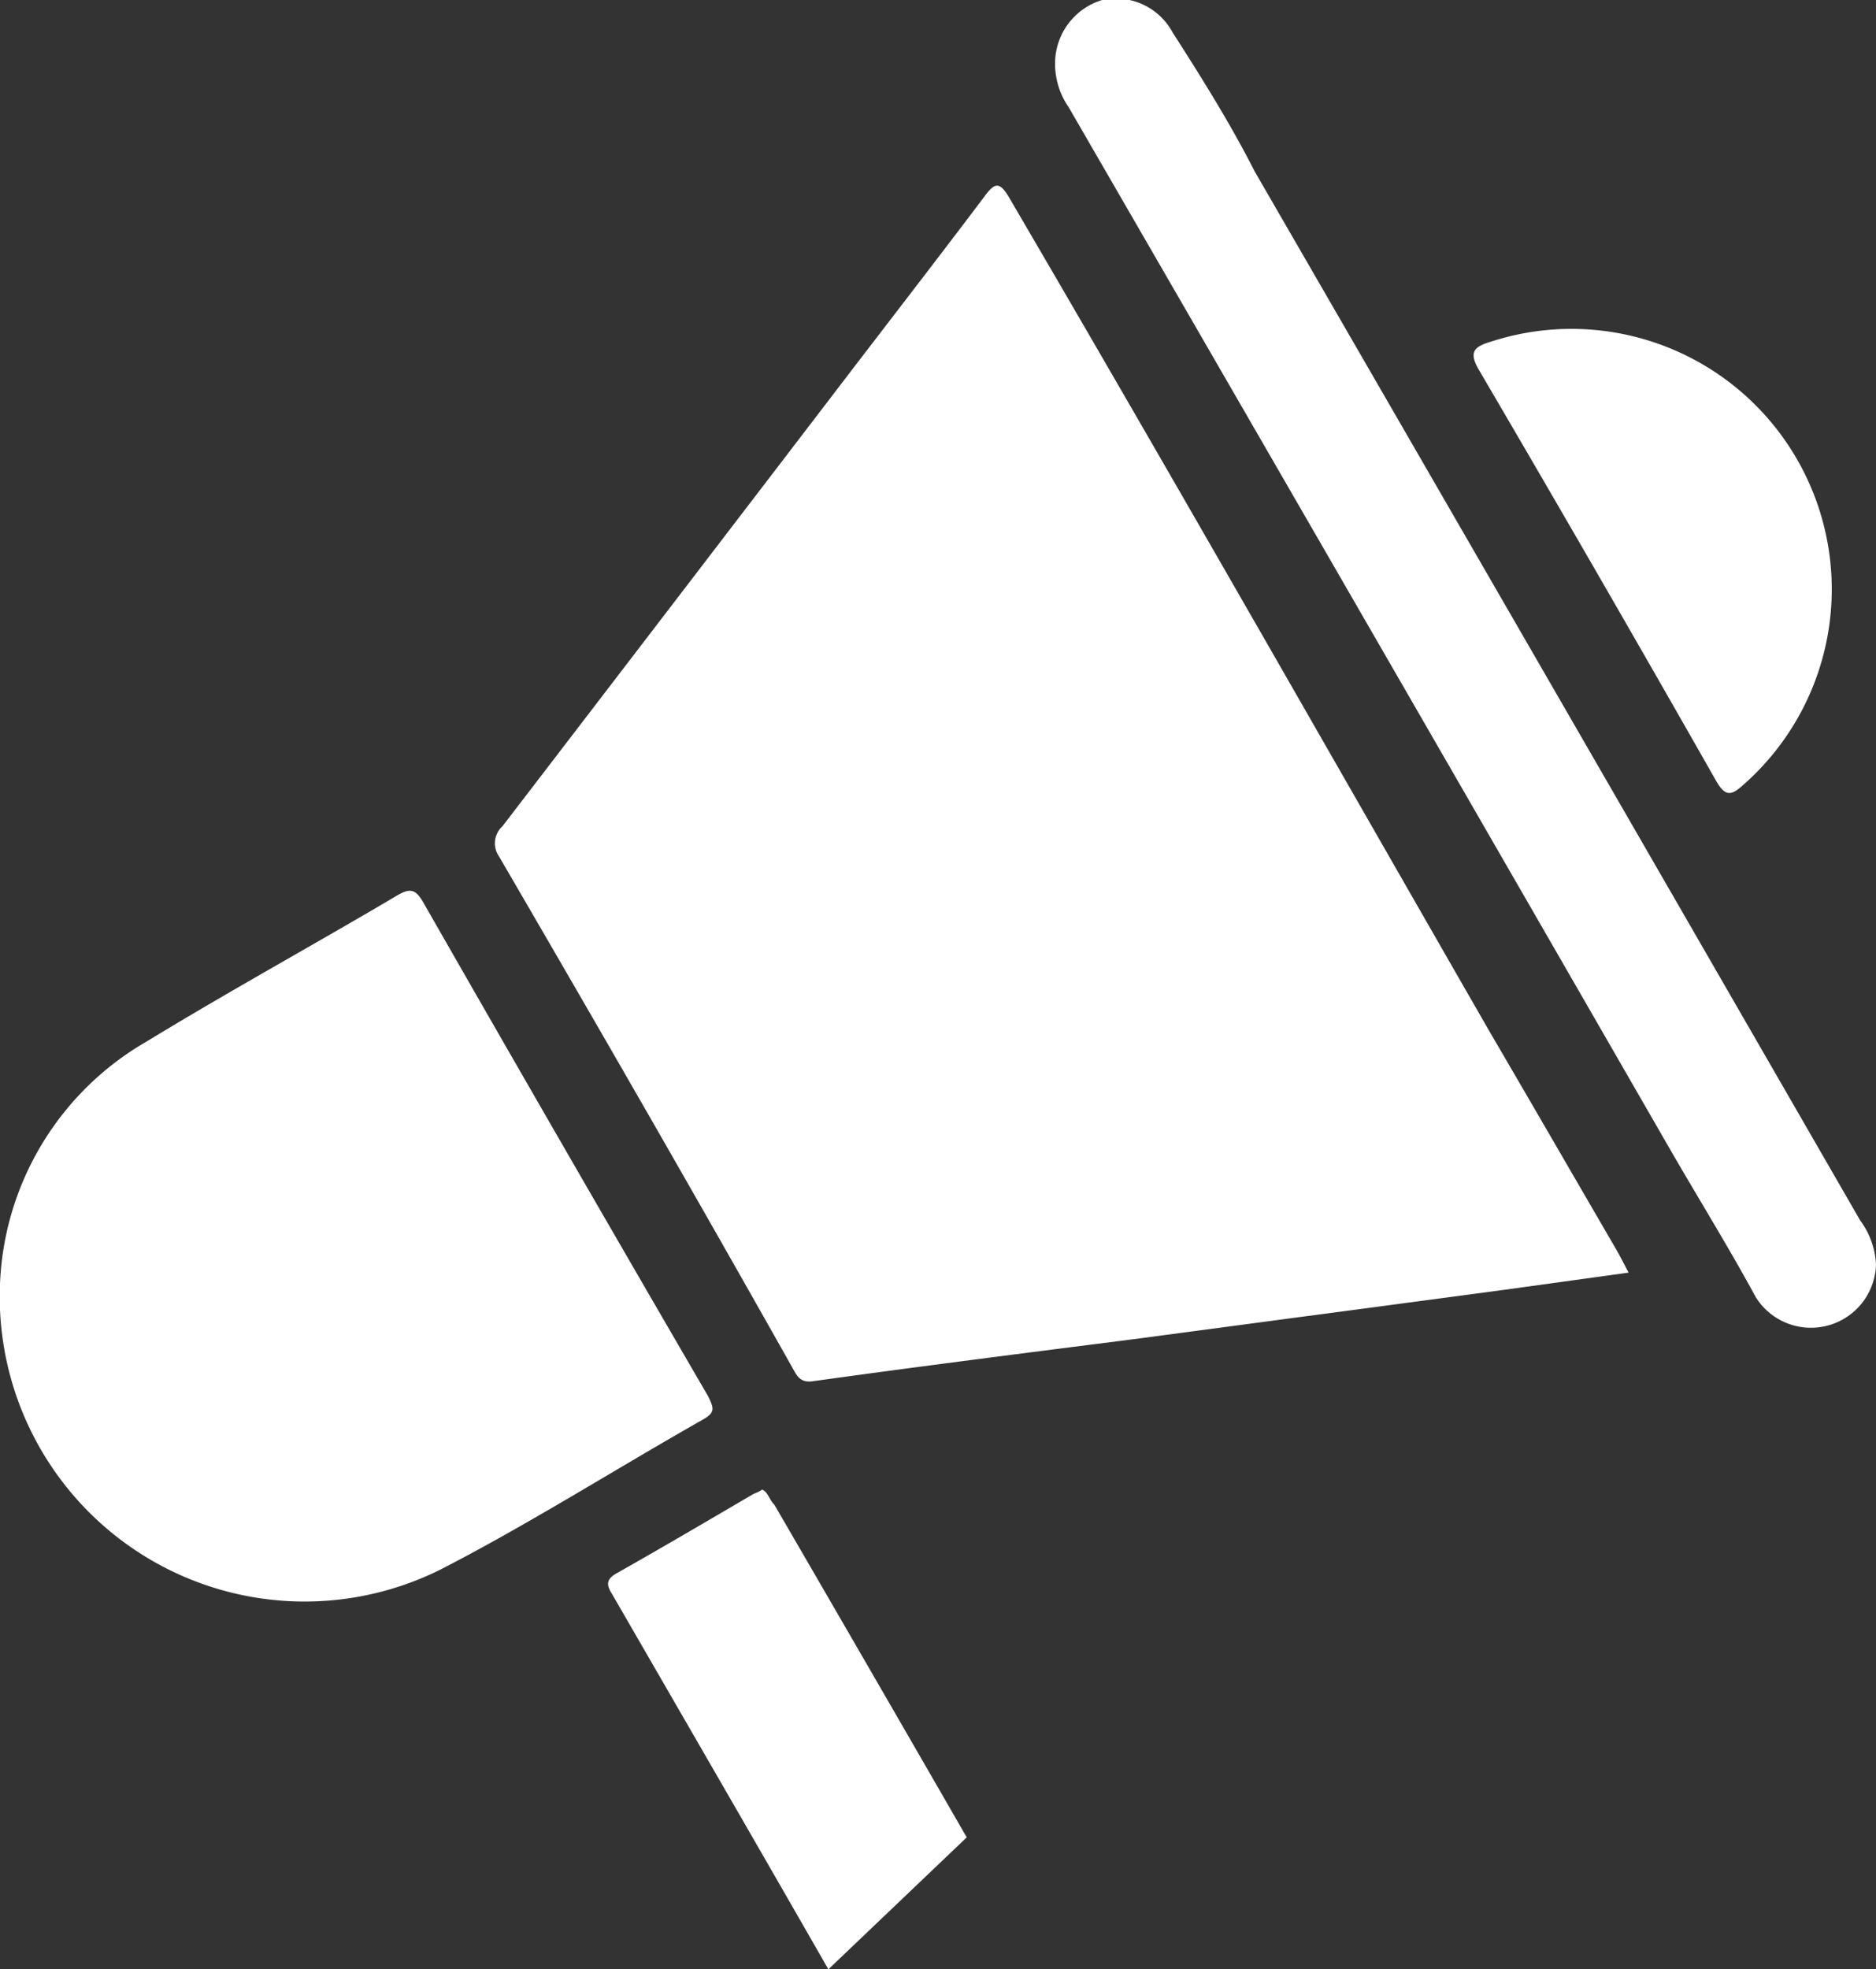
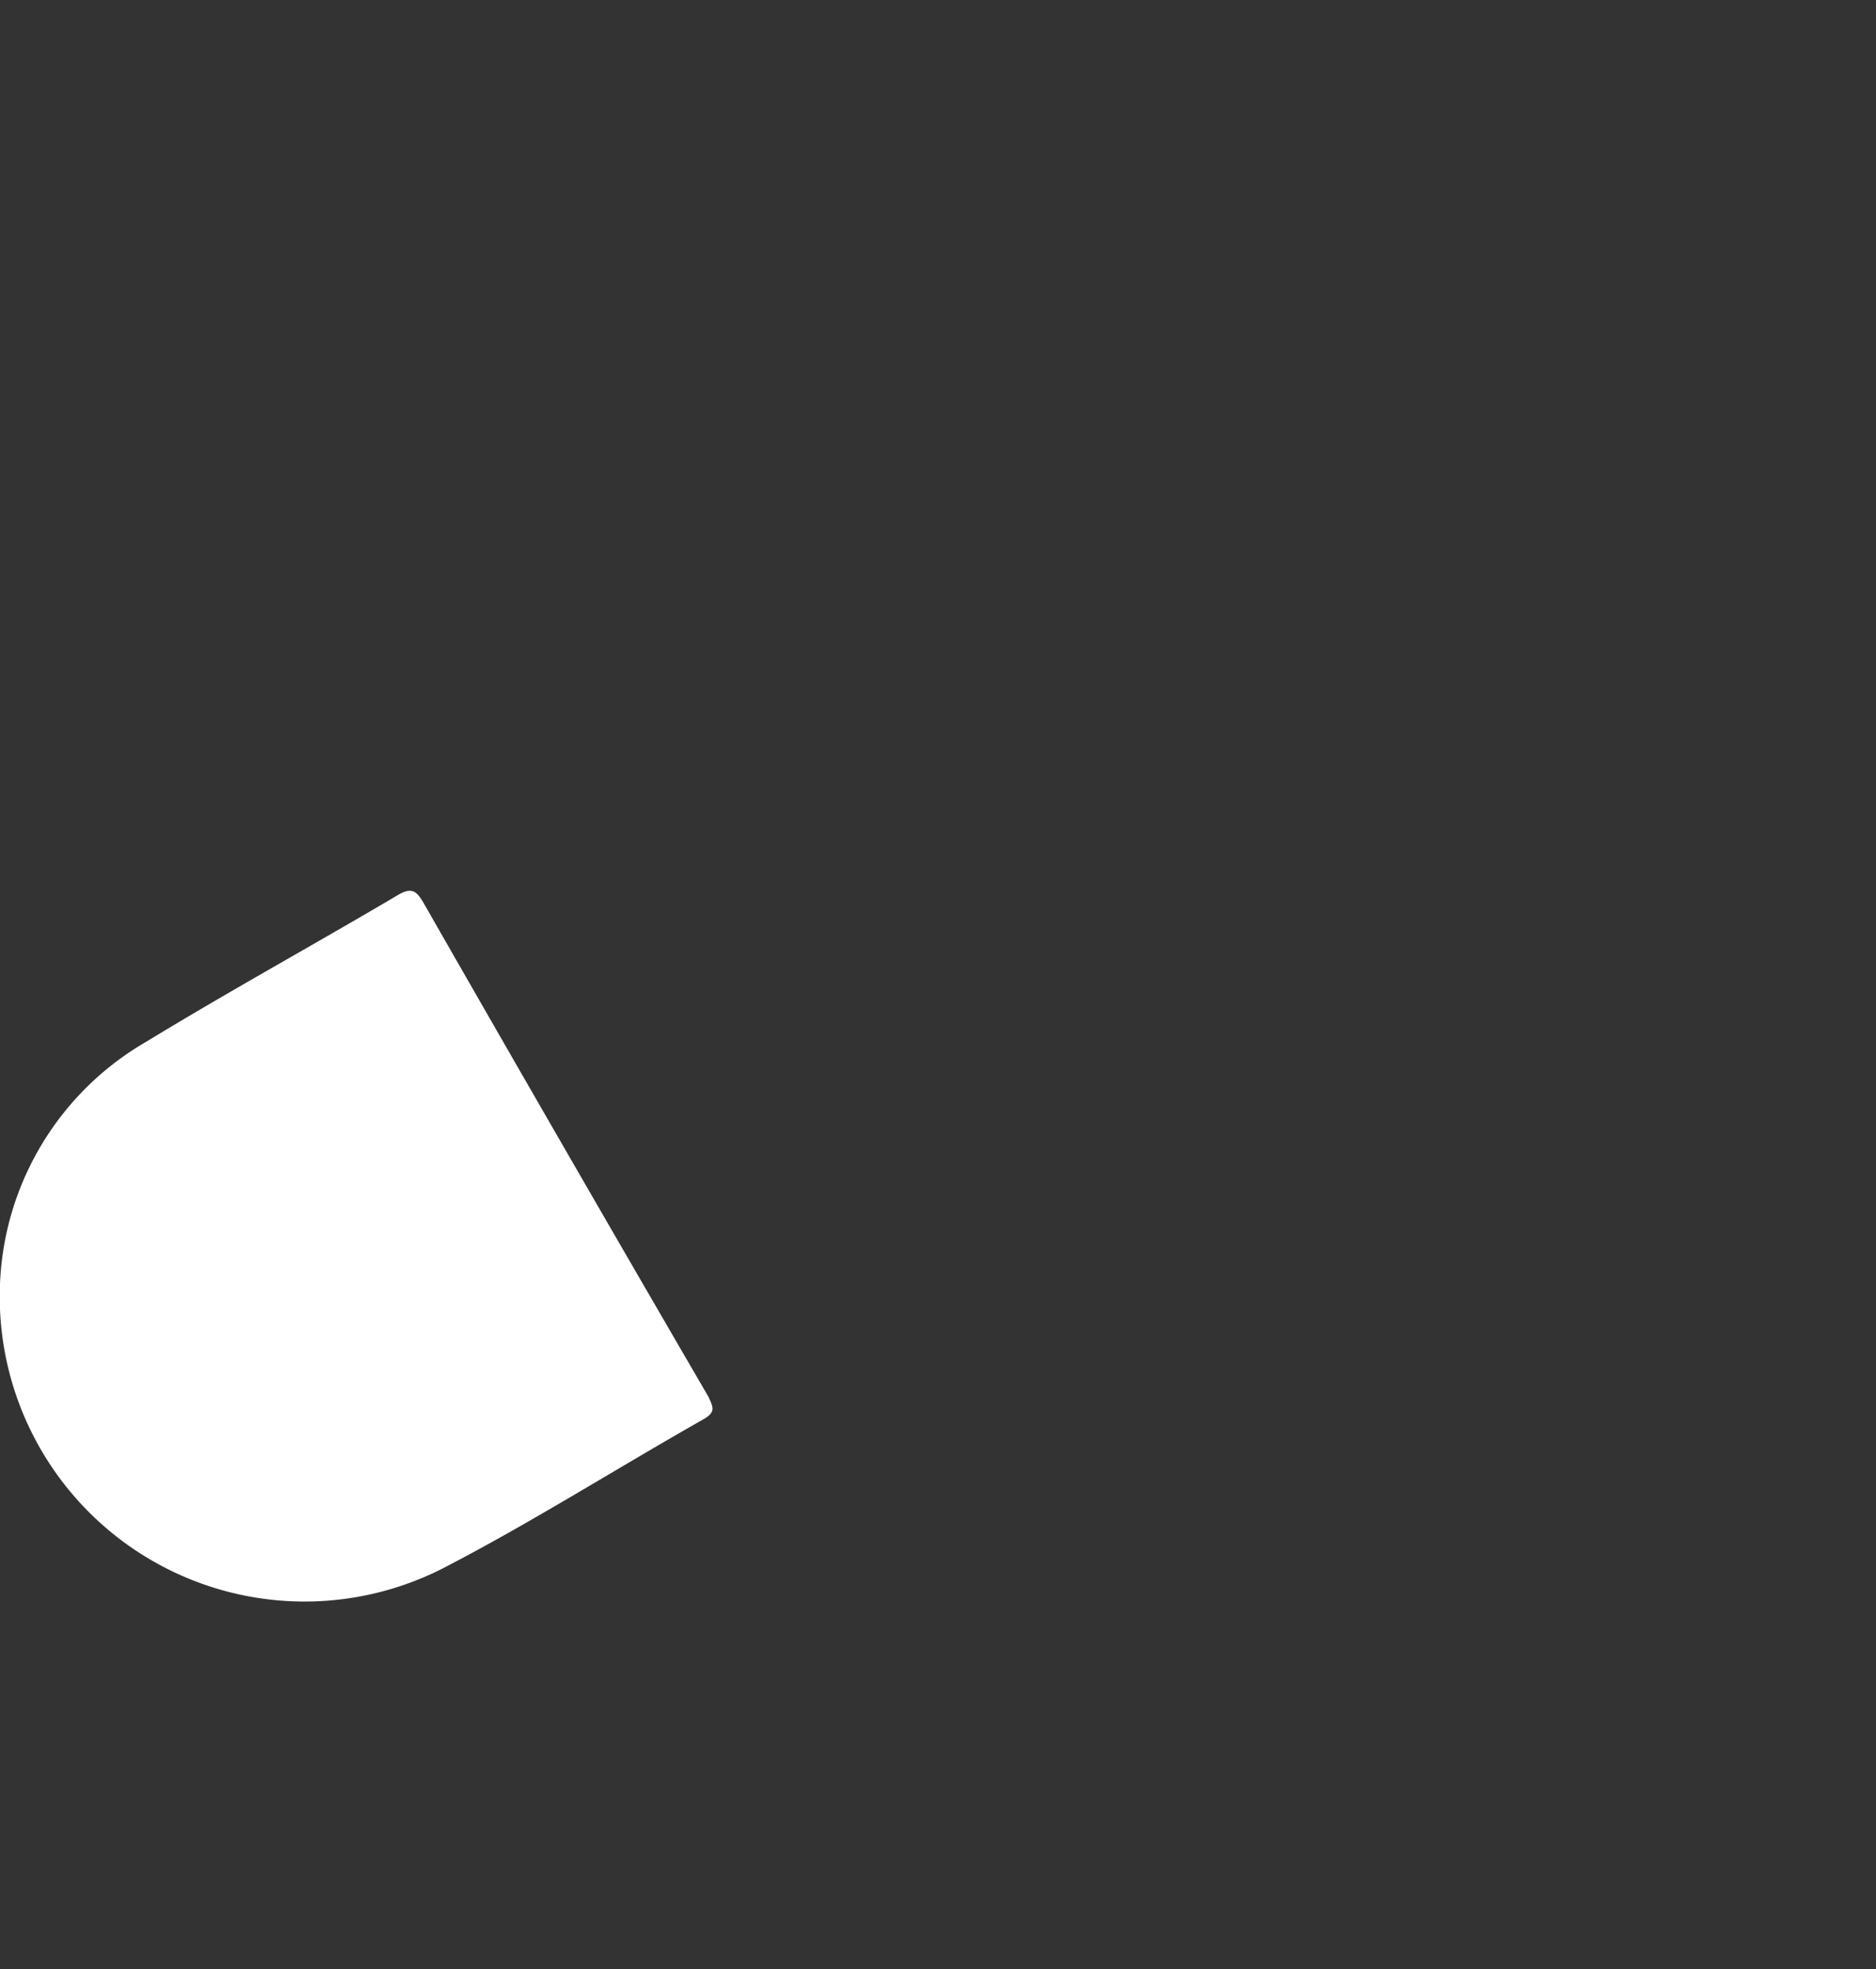
<svg xmlns="http://www.w3.org/2000/svg" viewBox="0 0 32 33.58">
  <rect x="0" y="0" width="32" height="33.58" fill="#333333" stroke="none" />
  <defs>
    <style>.cls-1{fill:#fff;}</style>
  </defs>
  <title>promo_icon</title>
  <g id="Layer_2" data-name="Layer 2">
    <g id="Layer_1-2" data-name="Layer 1">
-       <path class="cls-1" d="M25.42,17.61C22.69,12.86,20,8.13,17.22,3.38c-.18-.31-.26-.26-.45,0-.86,1.14-1.73,2.26-2.6,3.4q-2.8,3.66-5.6,7.31a.39.39,0,0,0-.06.51c1.69,2.9,3.36,5.8,5,8.71.08.14.13.28.37.24,1.8-.25,3.61-.48,5.42-.71L25.61,22l2.17-.3c-.09-.17-.15-.29-.22-.41C26.85,20.07,26.14,18.84,25.42,17.61Z" />
      <path class="cls-1" d="M12.08,23.81Q9.63,19.6,7.21,15.37c-.12-.2-.21-.23-.42-.11-1.42.84-2.88,1.64-4.29,2.5A5,5,0,0,0,0,21.89a5.2,5.2,0,0,0,7.52,4.87C9,26,10.5,25.05,12,24.2,12.21,24.08,12.17,24,12.08,23.81Z" />
-       <path class="cls-1" d="M21.4,2.92C21,2.13,20.5,1.33,20,.55A1.1,1.1,0,0,0,18.8,0,1.13,1.13,0,0,0,18,1a1.3,1.3,0,0,0,.23.83q5.15,8.9,10.27,17.79c.48.83,1,1.67,1.45,2.5A1.11,1.11,0,0,0,32,21.56a1.37,1.37,0,0,0-.27-.75Q26.57,11.86,21.4,2.92Z" />
-       <path class="cls-1" d="M29.27,13.31c.16.28.26.26.47.07a4.44,4.44,0,0,0-4.29-7.56c-.31.09-.41.18-.21.51Q27.28,9.81,29.27,13.31Z" />
-       <path class="cls-1" d="M13,25.4a.61.61,0,0,1-.14.07c-.77.45-1.55.91-2.33,1.35-.18.1-.2.19-.09.36,1.23,2.13,2.47,4.27,3.69,6.4l2.36-2.25q-1.63-2.83-3.28-5.67C13.12,25.57,13.1,25.44,13,25.4Z" />
    </g>
  </g>
</svg>